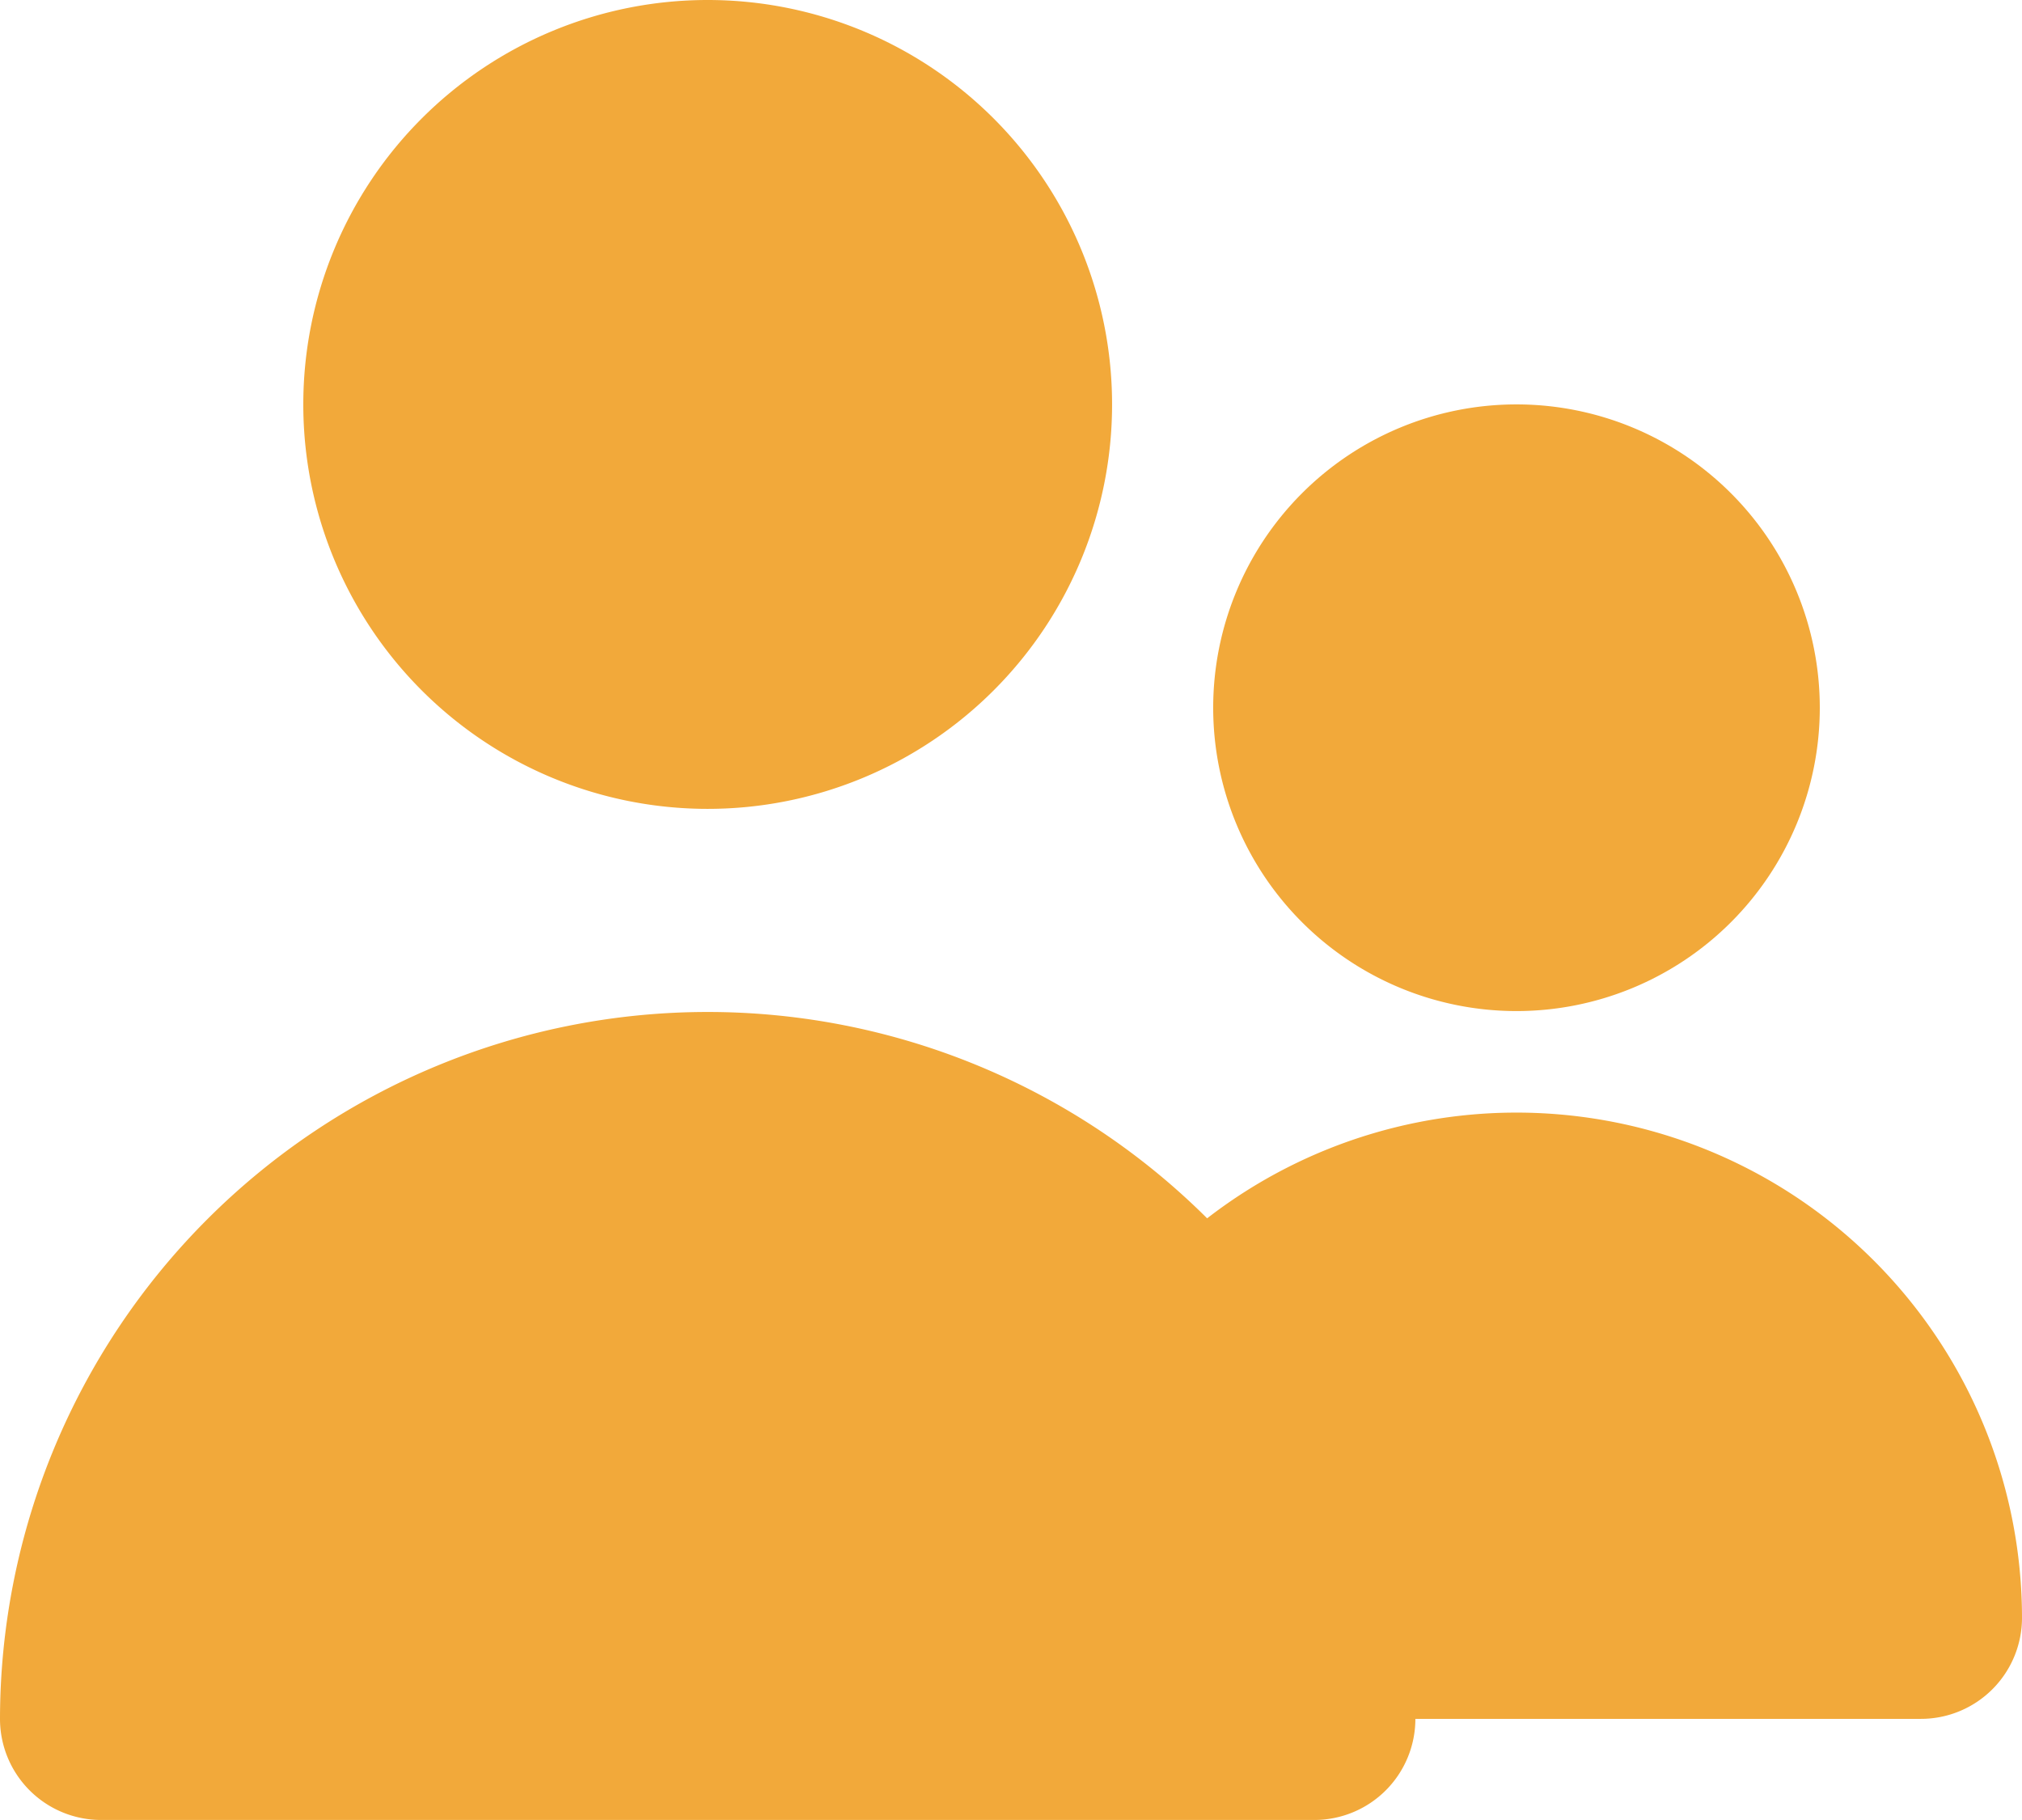
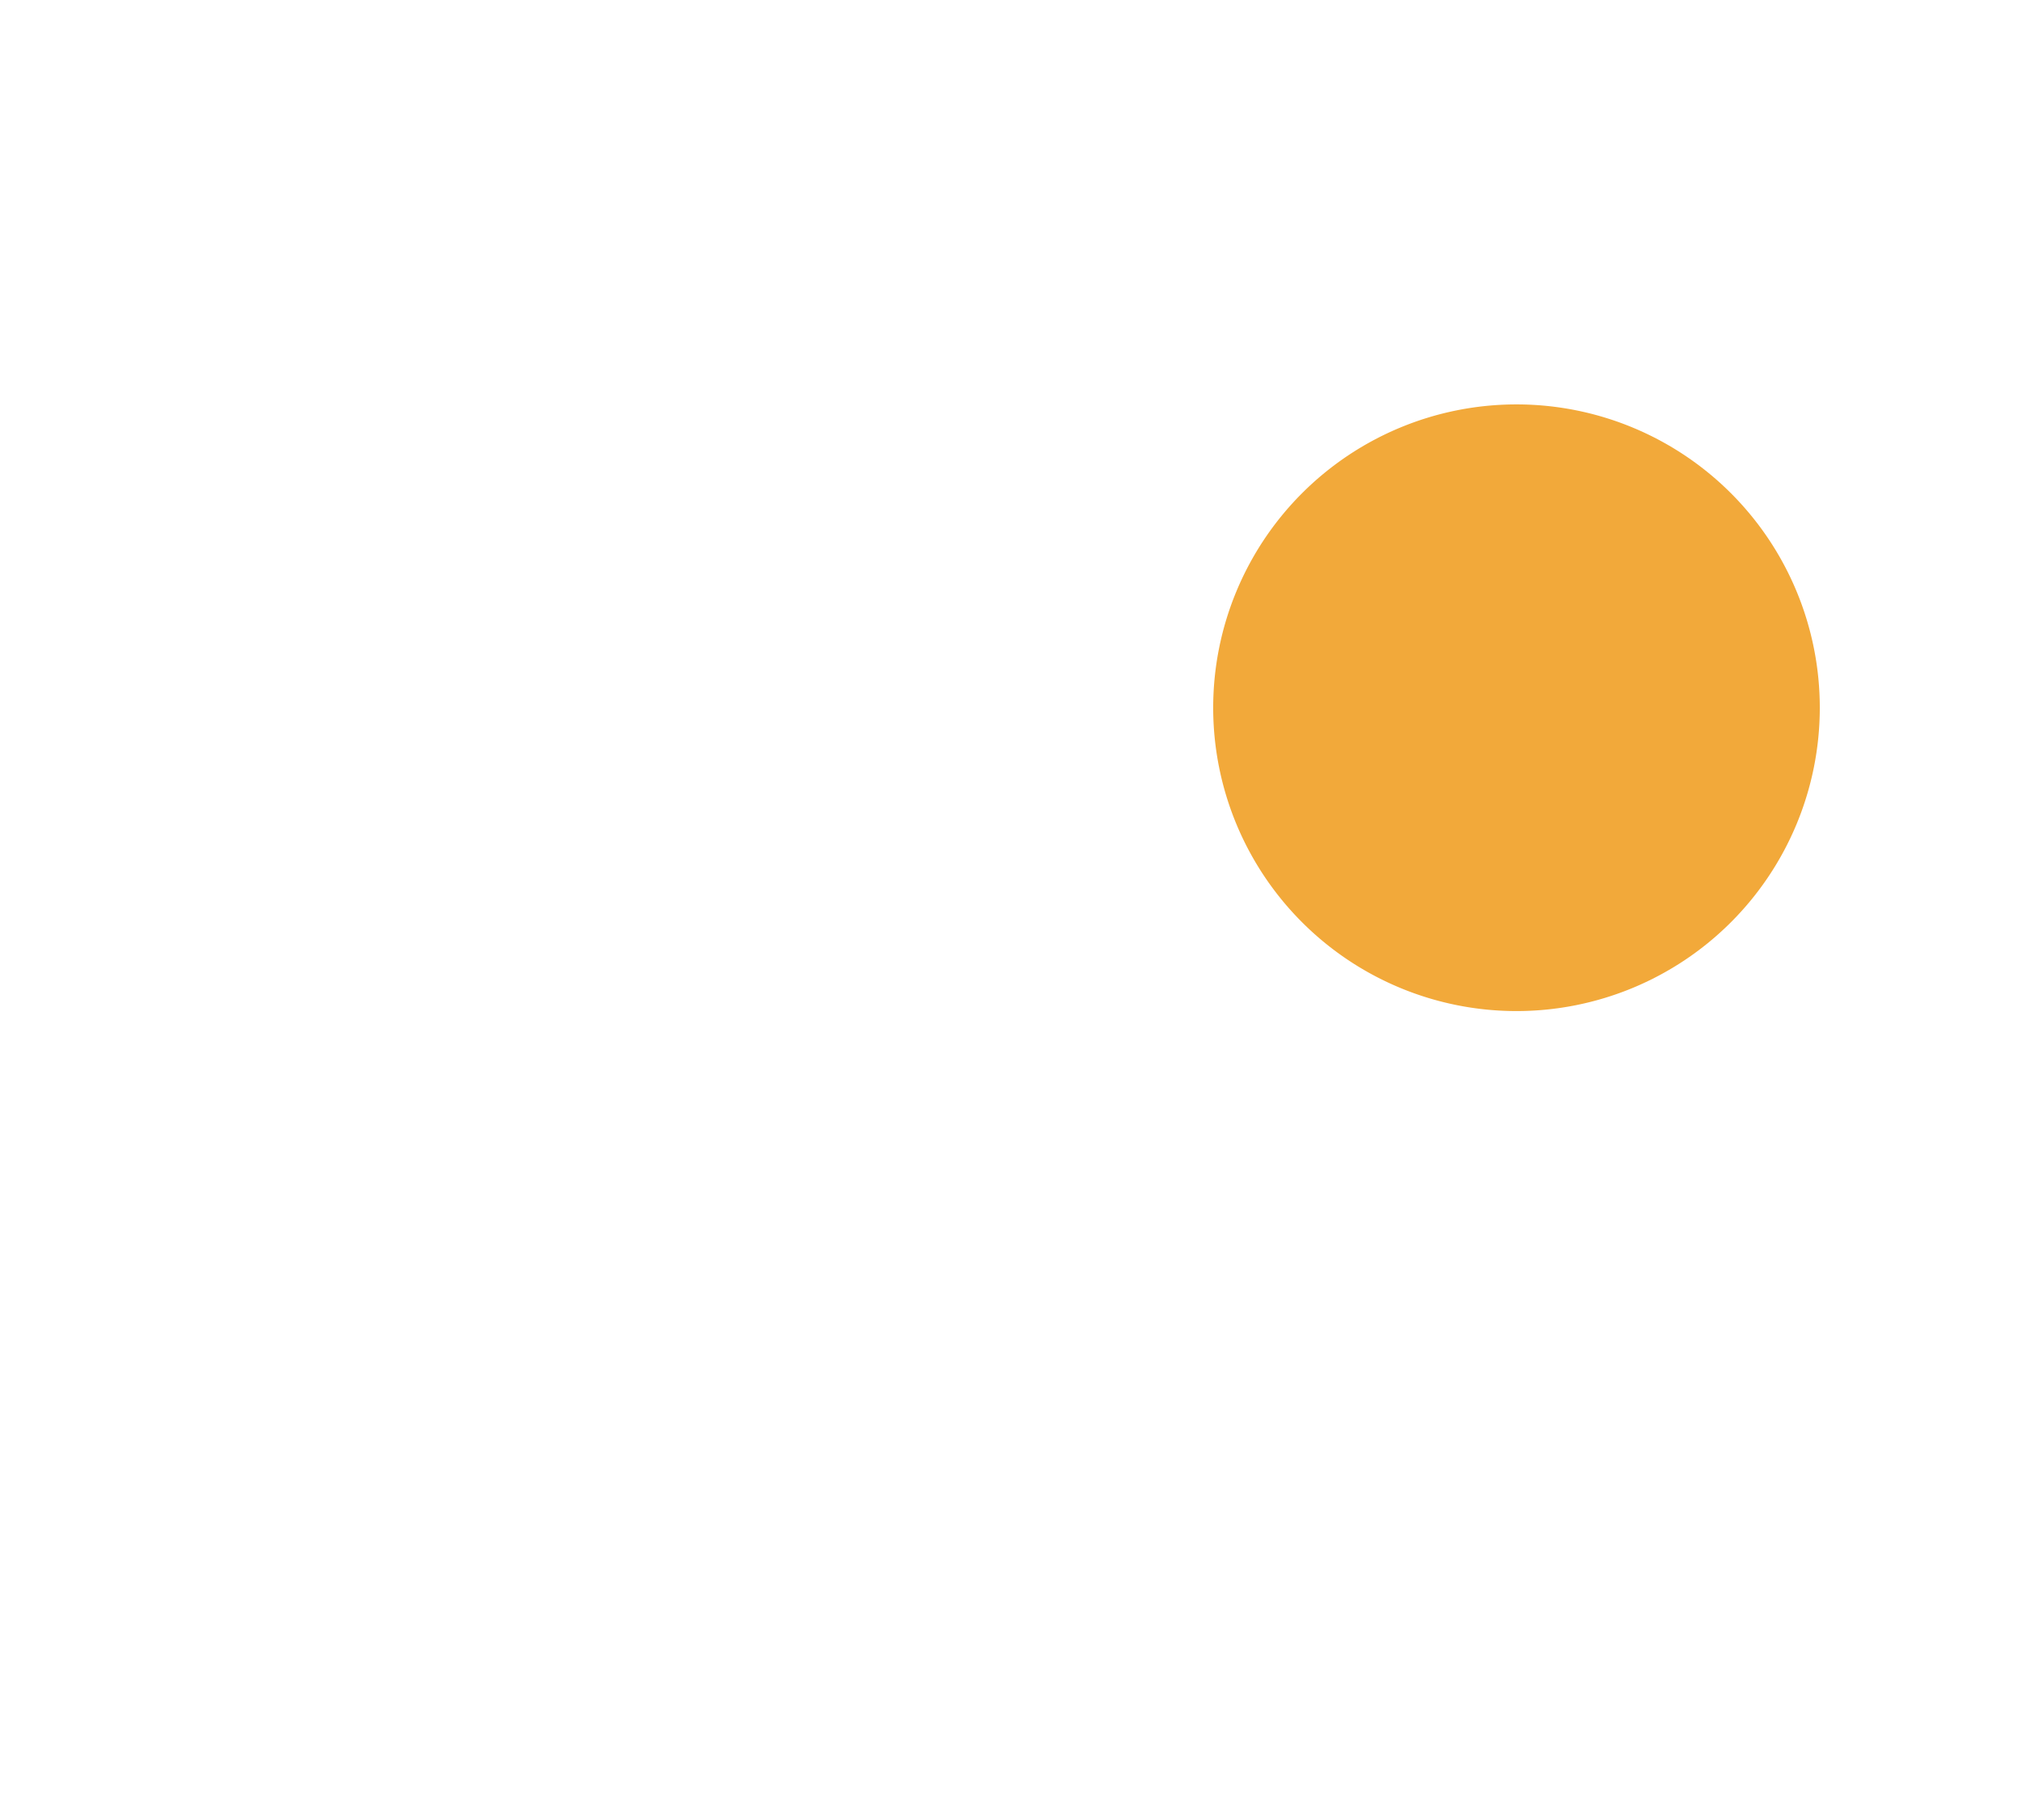
<svg xmlns="http://www.w3.org/2000/svg" xmlns:ns1="http://sodipodi.sourceforge.net/DTD/sodipodi-0.dtd" xmlns:ns2="http://www.inkscape.org/namespaces/inkscape" width="72.447" height="65.201" viewBox="0 0 72.447 65.201" version="1.1" id="svg8" ns1:docname="people.svg" ns2:version="1.1.2 (b8e25be833, 2022-02-05)">
  <defs id="defs12" />
  <ns1:namedview id="namedview10" pagecolor="#ffffff" bordercolor="#666666" borderopacity="1.0" ns2:pageshadow="2" ns2:pageopacity="0.0" ns2:pagecheckerboard="0" showgrid="false" fit-margin-top="0" fit-margin-left="0" fit-margin-right="0" fit-margin-bottom="0" ns2:zoom="10.034483" ns2:cx="36.175258" ns2:cy="32.986254" ns2:window-width="3840" ns2:window-height="2126" ns2:window-x="3829" ns2:window-y="-11" ns2:window-maximized="1" ns2:current-layer="people" />
  <g id="Layer_2" data-name="Layer 2" transform="translate(-7.245,-10.868)">
    <g id="people">
-       <rect id="Rechteck_111" data-name="Rechteck 111" width="87" height="87" transform="translate(0,0.305)" fill="#f2a93a" opacity="0" x="0" y="0" />
-       <path id="Pfad_4" data-name="Pfad 4" d="M 19.489,31.979 A 14.489,14.489 0 1 0 5,17.489 14.489,14.489 0 0 0 19.489,31.979 Z" transform="translate(13.112,7.867)" fill="#f2a93a" />
      <path id="Pfad_5" data-name="Pfad 5" d="M 24.867,28.734 A 10.867,10.867 0 1 0 14,17.867 10.867,10.867 0 0 0 24.867,28.734 Z" transform="translate(36.713,18.356)" fill="#f2a93a" />
-       <path id="Pfad_6" data-name="Pfad 6" d="M 70.825,38.332 A 3.622,3.622 0 0 0 74.447,34.71 18.112,18.112 0 0 0 45.251,20.4 25.356,25.356 0 0 0 2,38.332 3.622,3.622 0 0 0 5.622,41.954 H 49.09 a 3.622,3.622 0 0 0 3.622,-3.622" transform="translate(5.245,34.115)" fill="#f2a93a" />
    </g>
  </g>
</svg>